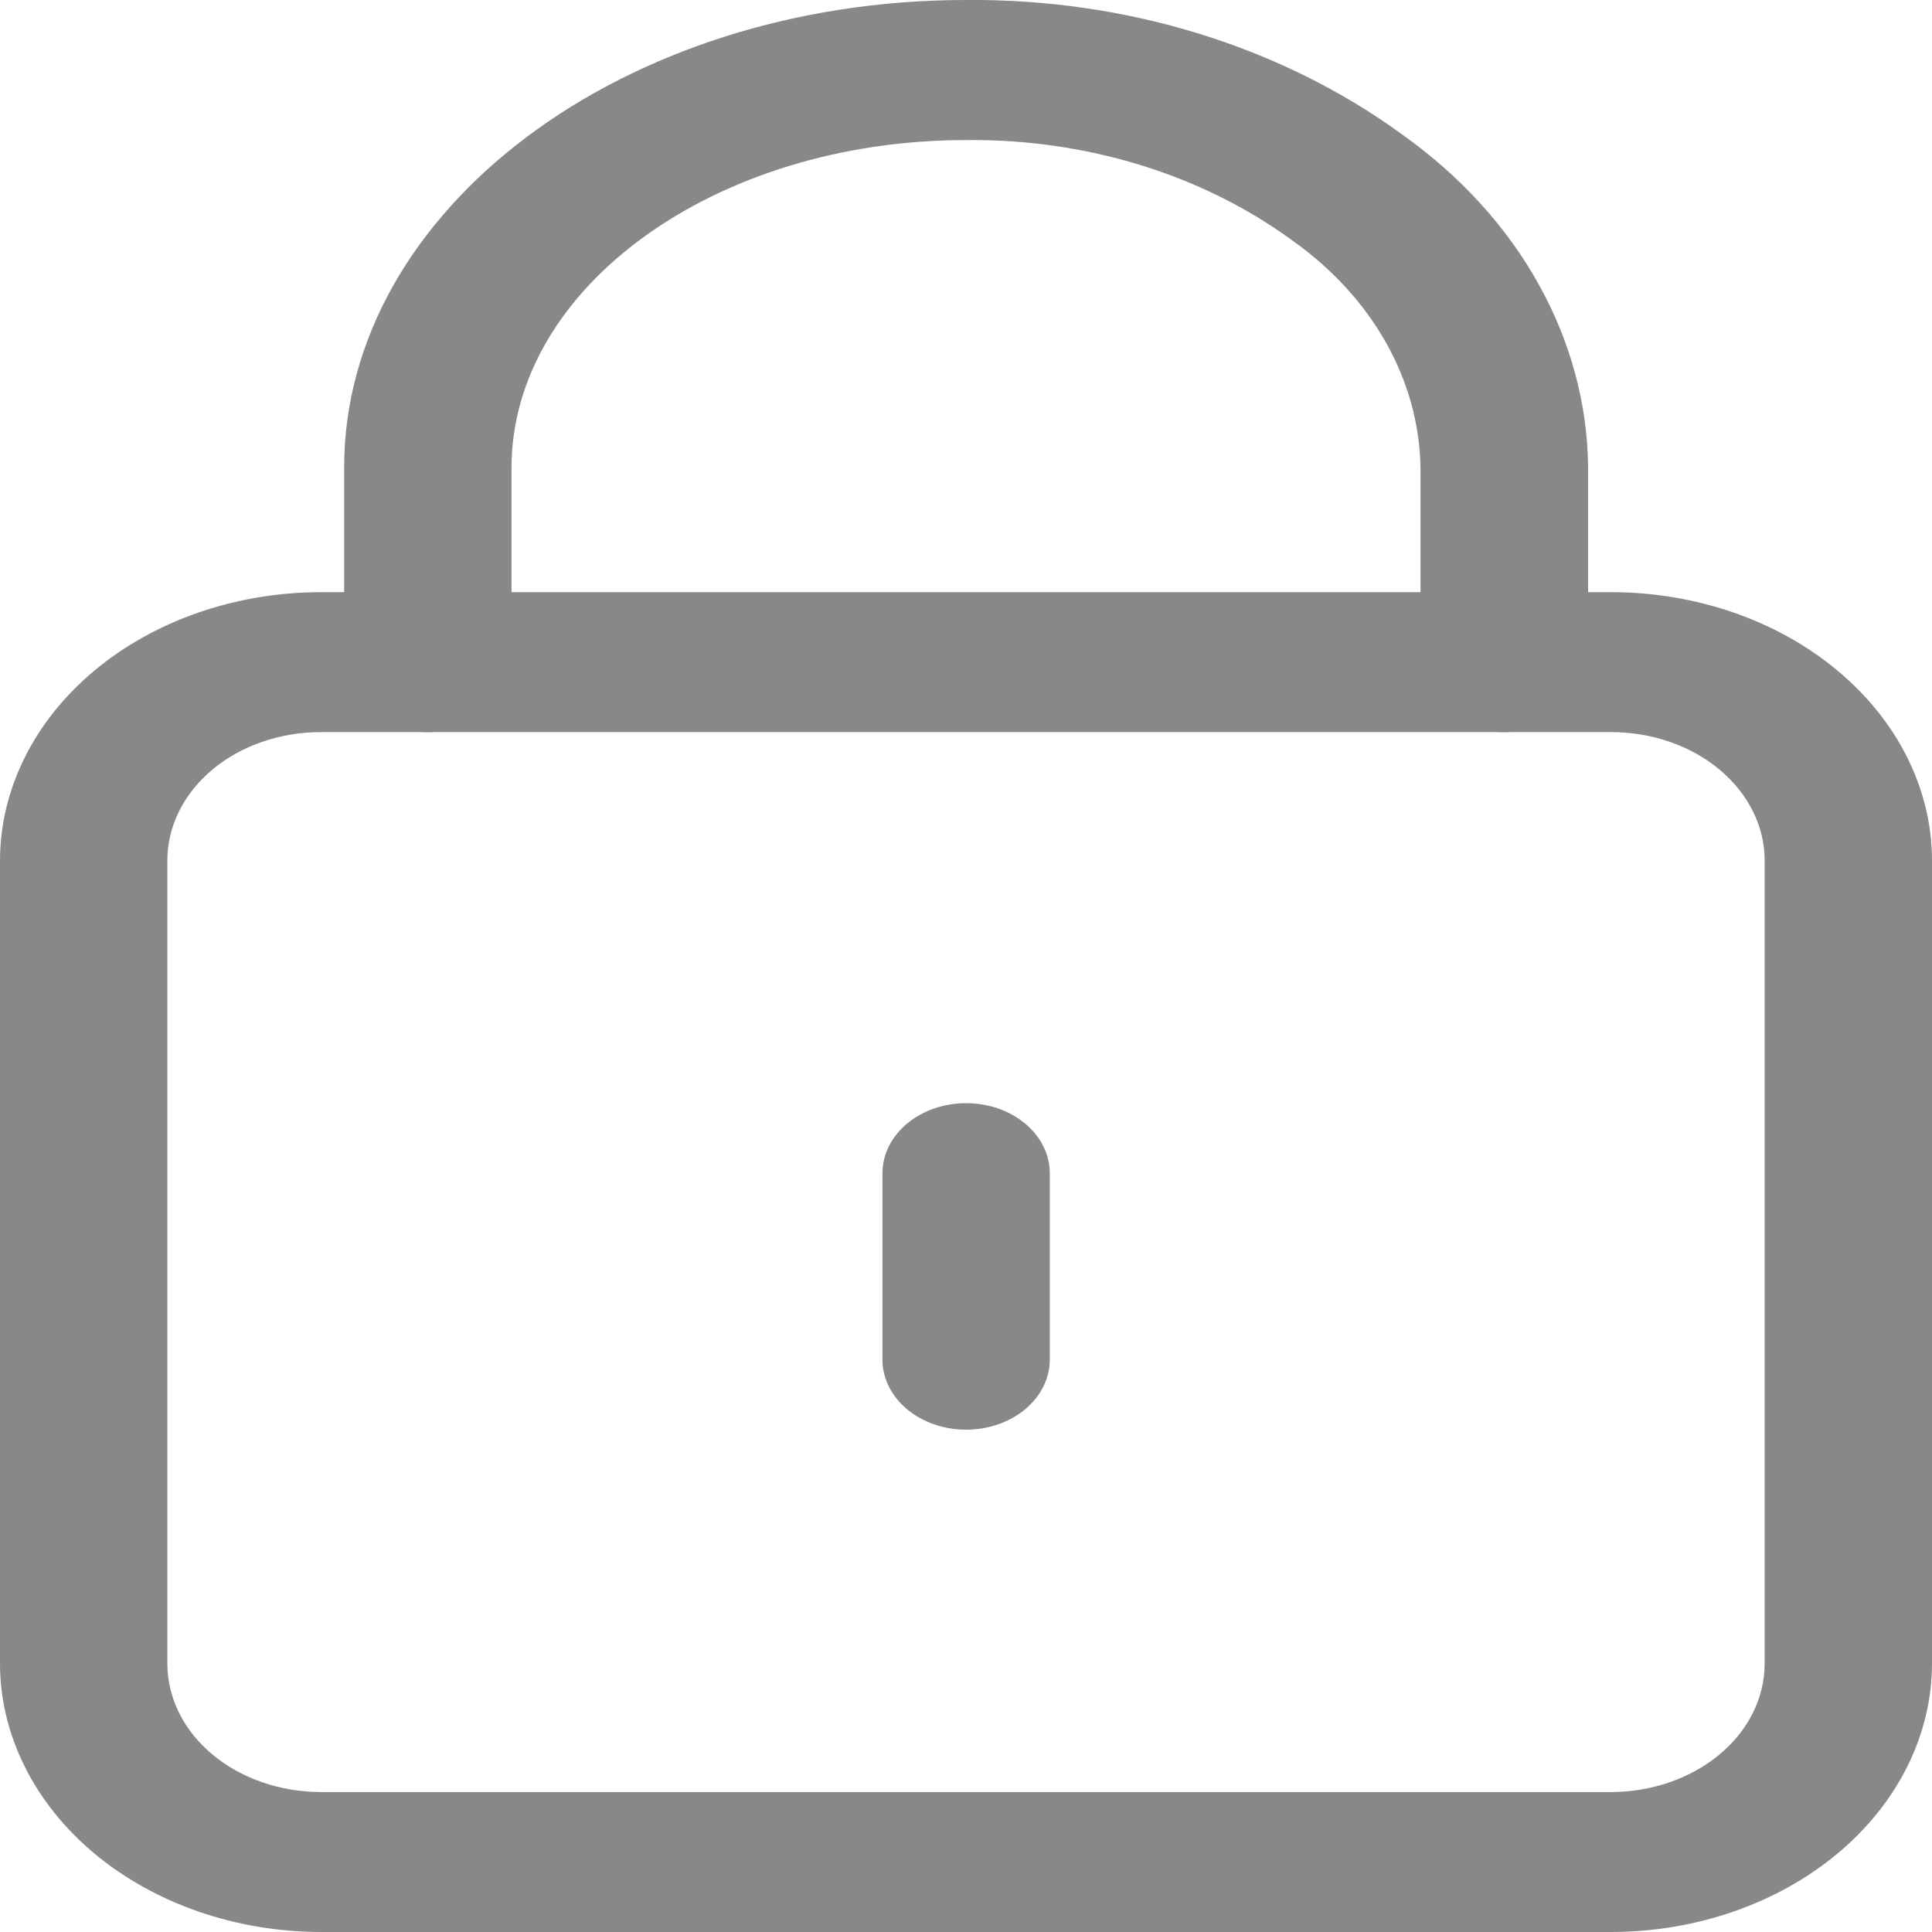
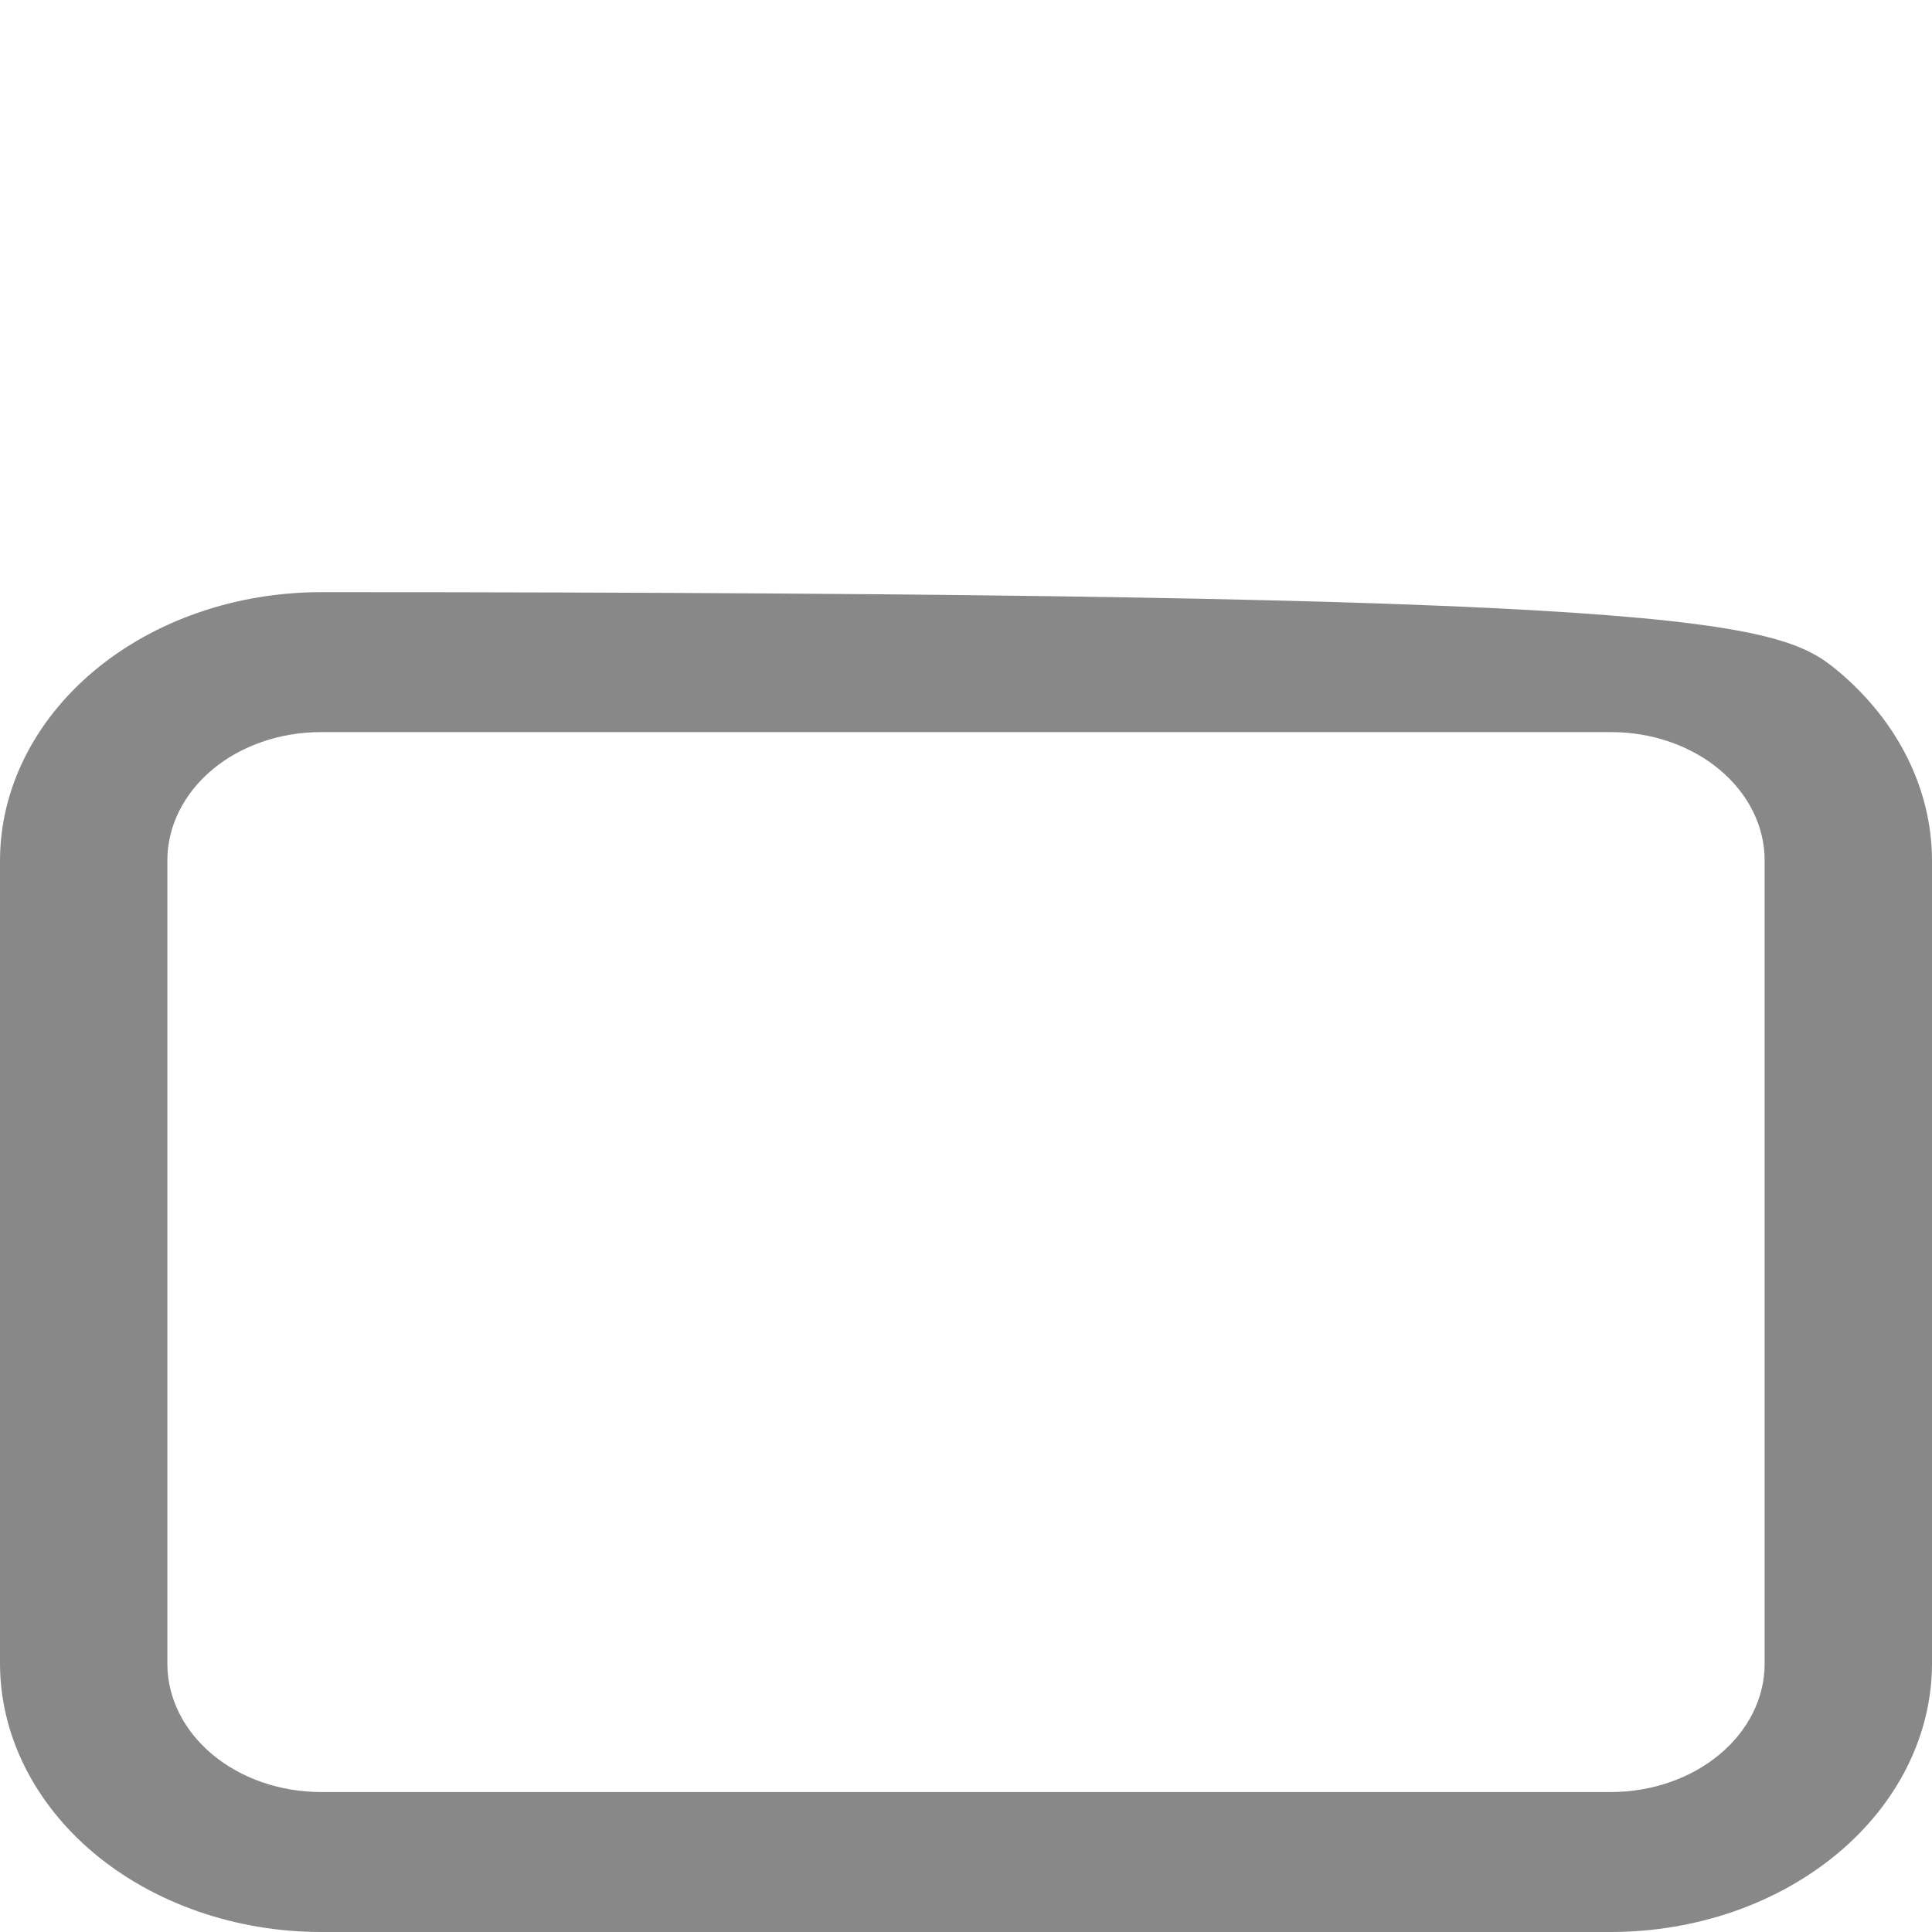
<svg xmlns="http://www.w3.org/2000/svg" width="16" height="16" viewBox="0 0 16 16" fill="none">
-   <path d="M13.344 16H2.656C1.952 15.999 1.277 15.764 0.779 15.348C0.282 14.931 0.001 14.367 0 13.778V7.125C0.001 6.537 0.282 5.972 0.779 5.556C1.277 5.139 1.952 4.905 2.656 4.904H13.344C14.048 4.905 14.723 5.139 15.22 5.556C15.718 5.972 15.999 6.537 16 7.125V13.778C15.999 14.367 15.718 14.932 15.22 15.348C14.723 15.764 14.048 15.999 13.344 16ZM2.656 6.063C2.319 6.063 1.996 6.175 1.758 6.374C1.52 6.574 1.386 6.844 1.386 7.125V13.778C1.386 14.06 1.52 14.33 1.758 14.529C1.996 14.728 2.319 14.84 2.656 14.841H13.344C13.68 14.84 14.003 14.728 14.241 14.529C14.48 14.33 14.614 14.06 14.614 13.778V7.125C14.614 6.844 14.48 6.574 14.241 6.374C14.003 6.175 13.68 6.063 13.344 6.063H2.656Z" fill="#888888" />
-   <path d="M12.457 6.063C12.273 6.063 12.097 6.002 11.967 5.893C11.837 5.785 11.764 5.637 11.764 5.483V3.876C11.759 3.515 11.66 3.158 11.475 2.832C11.29 2.505 11.022 2.216 10.691 1.983C9.946 1.442 8.988 1.149 8.001 1.16C5.925 1.16 4.236 2.378 4.236 3.876V5.483C4.236 5.637 4.163 5.785 4.033 5.893C3.903 6.002 3.727 6.063 3.543 6.063C3.359 6.063 3.183 6.002 3.053 5.893C2.923 5.785 2.85 5.637 2.85 5.483V3.876C2.848 1.739 5.159 0 8.001 0C9.327 -0.012 10.611 0.384 11.611 1.113C12.091 1.454 12.477 1.876 12.742 2.353C13.008 2.83 13.148 3.349 13.152 3.875V5.482C13.152 5.558 13.134 5.634 13.099 5.705C13.065 5.775 13.013 5.839 12.949 5.893C12.884 5.947 12.808 5.99 12.723 6.019C12.639 6.048 12.548 6.063 12.457 6.063ZM8.001 11.84C7.817 11.84 7.641 11.779 7.511 11.67C7.381 11.561 7.308 11.414 7.308 11.26V9.716C7.308 9.562 7.381 9.415 7.511 9.306C7.641 9.197 7.817 9.136 8.001 9.136C8.185 9.136 8.361 9.197 8.491 9.306C8.621 9.415 8.694 9.562 8.694 9.716V11.262C8.693 11.416 8.62 11.562 8.49 11.671C8.36 11.779 8.184 11.84 8.001 11.84Z" fill="#888888" />
+   <path d="M13.344 16H2.656C1.952 15.999 1.277 15.764 0.779 15.348C0.282 14.931 0.001 14.367 0 13.778V7.125C0.001 6.537 0.282 5.972 0.779 5.556C1.277 5.139 1.952 4.905 2.656 4.904C14.048 4.905 14.723 5.139 15.22 5.556C15.718 5.972 15.999 6.537 16 7.125V13.778C15.999 14.367 15.718 14.932 15.22 15.348C14.723 15.764 14.048 15.999 13.344 16ZM2.656 6.063C2.319 6.063 1.996 6.175 1.758 6.374C1.52 6.574 1.386 6.844 1.386 7.125V13.778C1.386 14.06 1.52 14.33 1.758 14.529C1.996 14.728 2.319 14.84 2.656 14.841H13.344C13.68 14.84 14.003 14.728 14.241 14.529C14.48 14.33 14.614 14.06 14.614 13.778V7.125C14.614 6.844 14.48 6.574 14.241 6.374C14.003 6.175 13.68 6.063 13.344 6.063H2.656Z" fill="#888888" />
</svg>